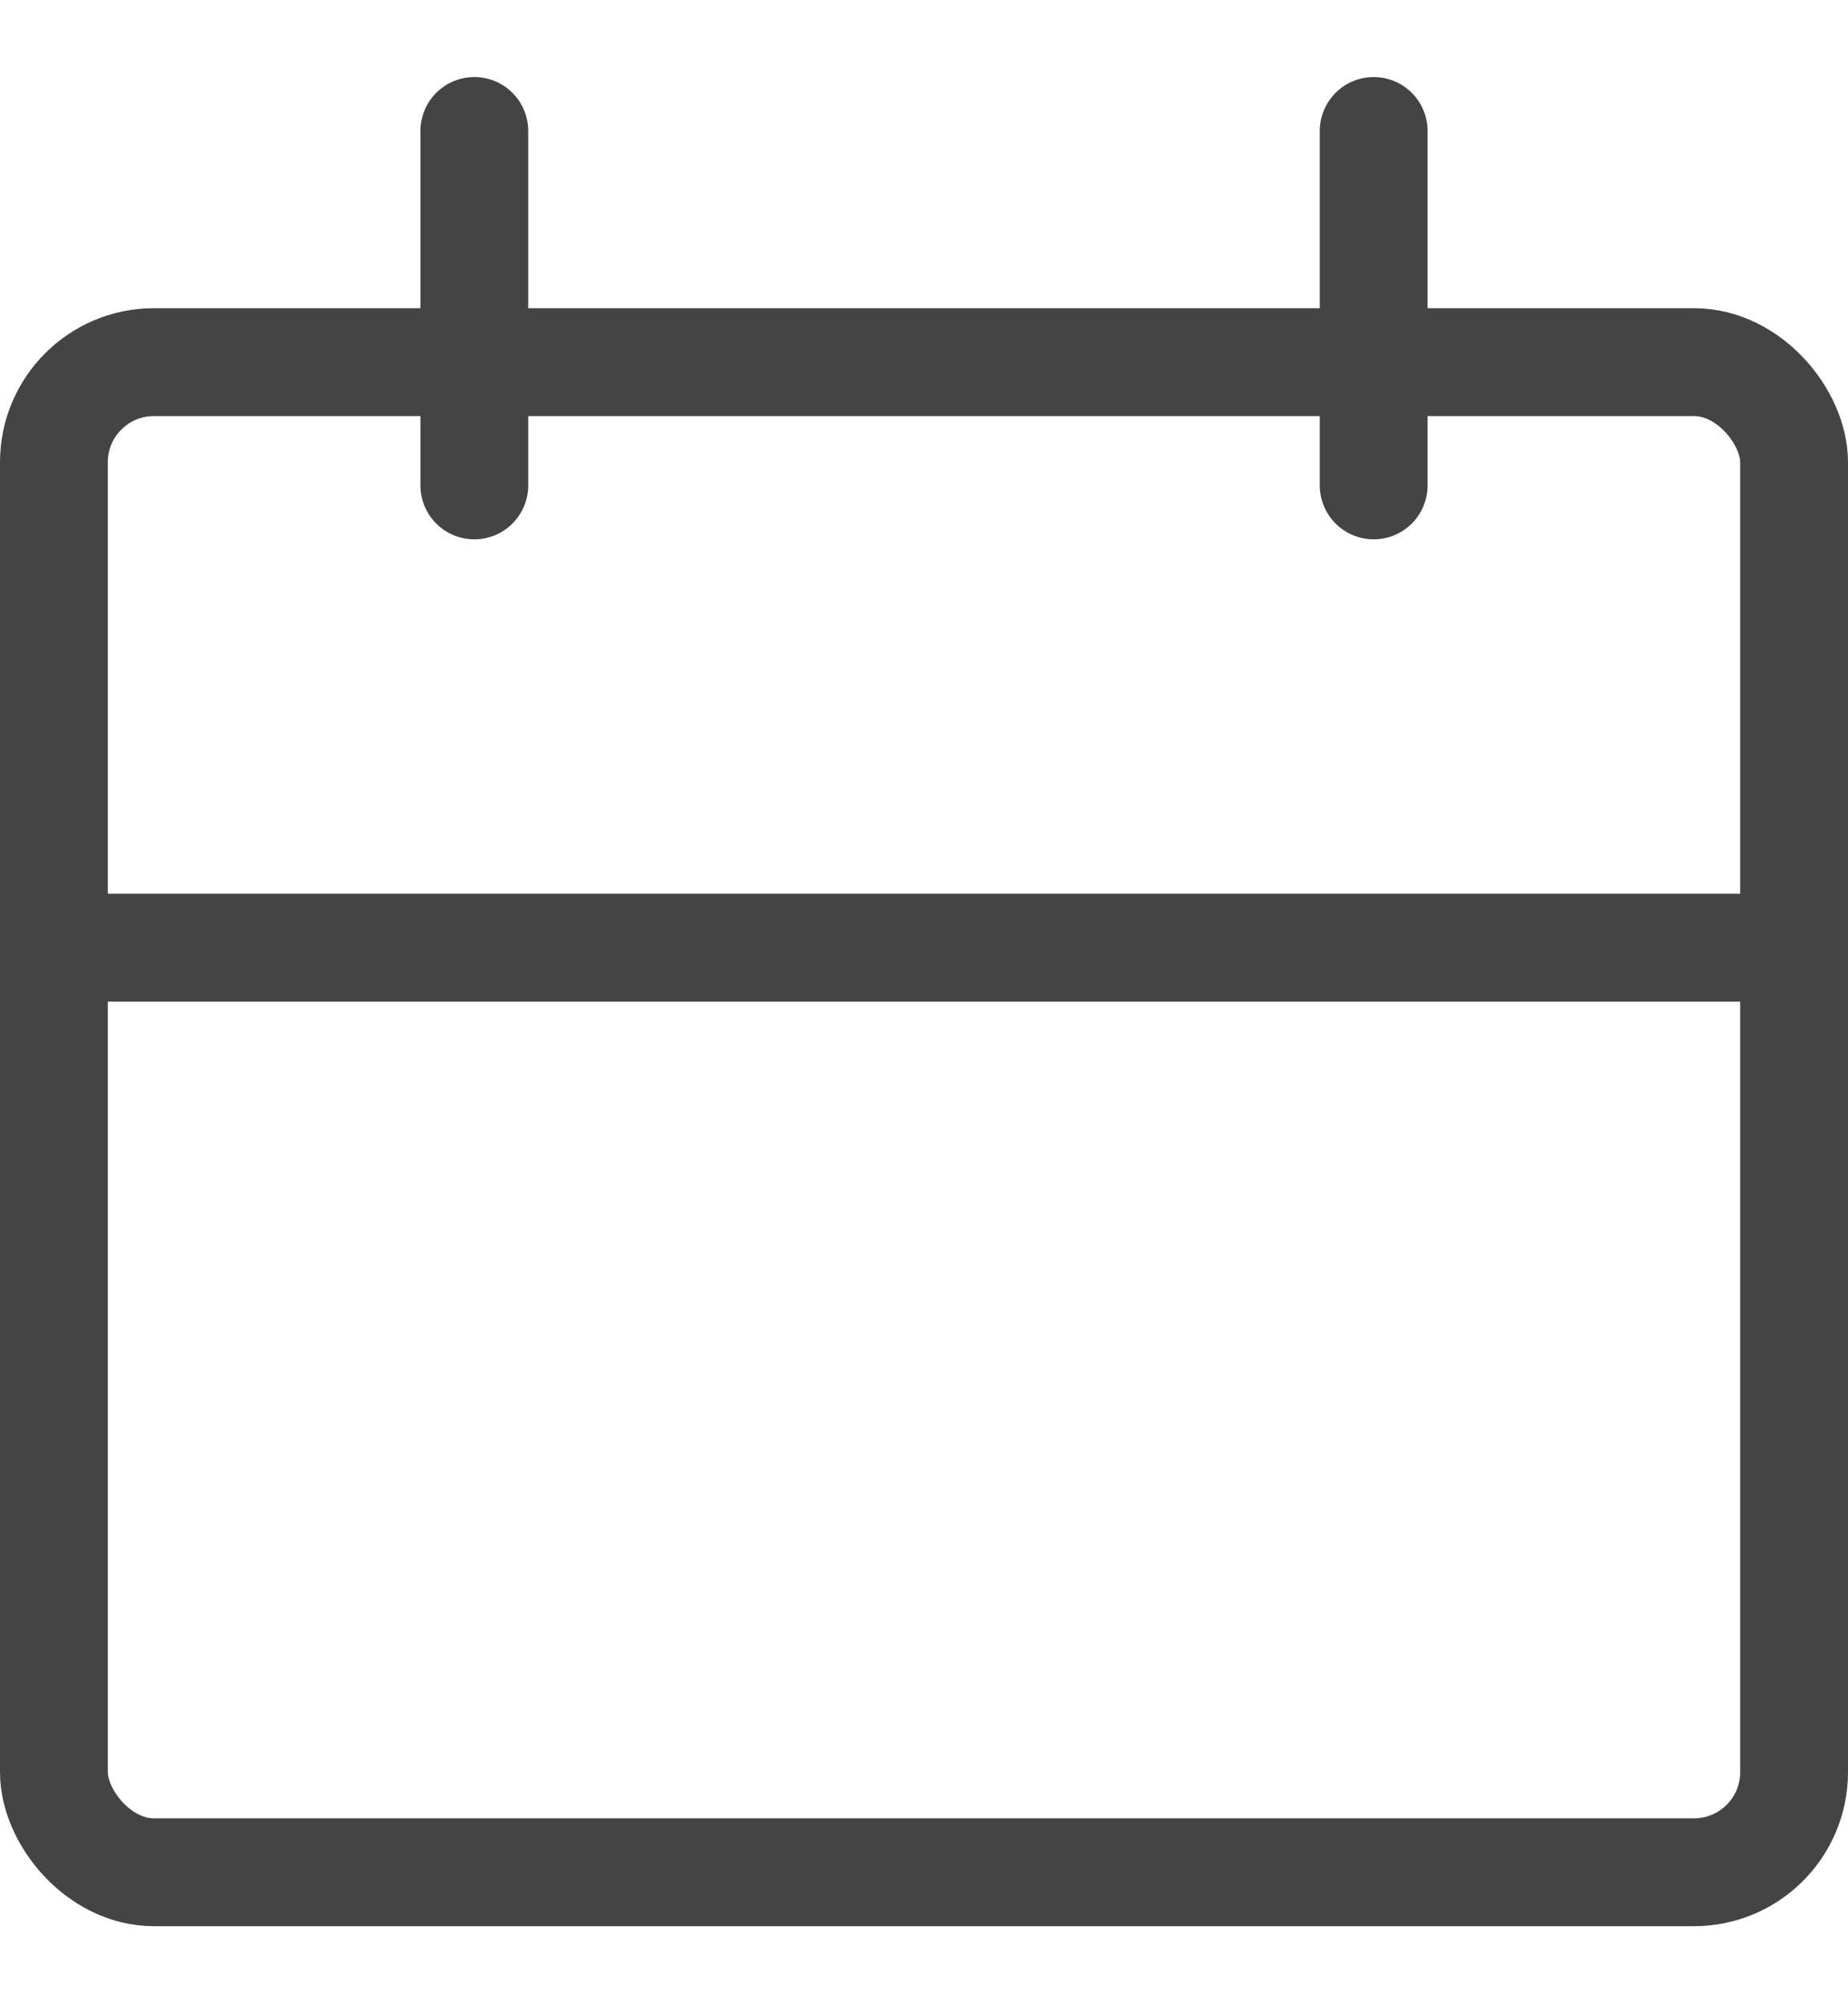
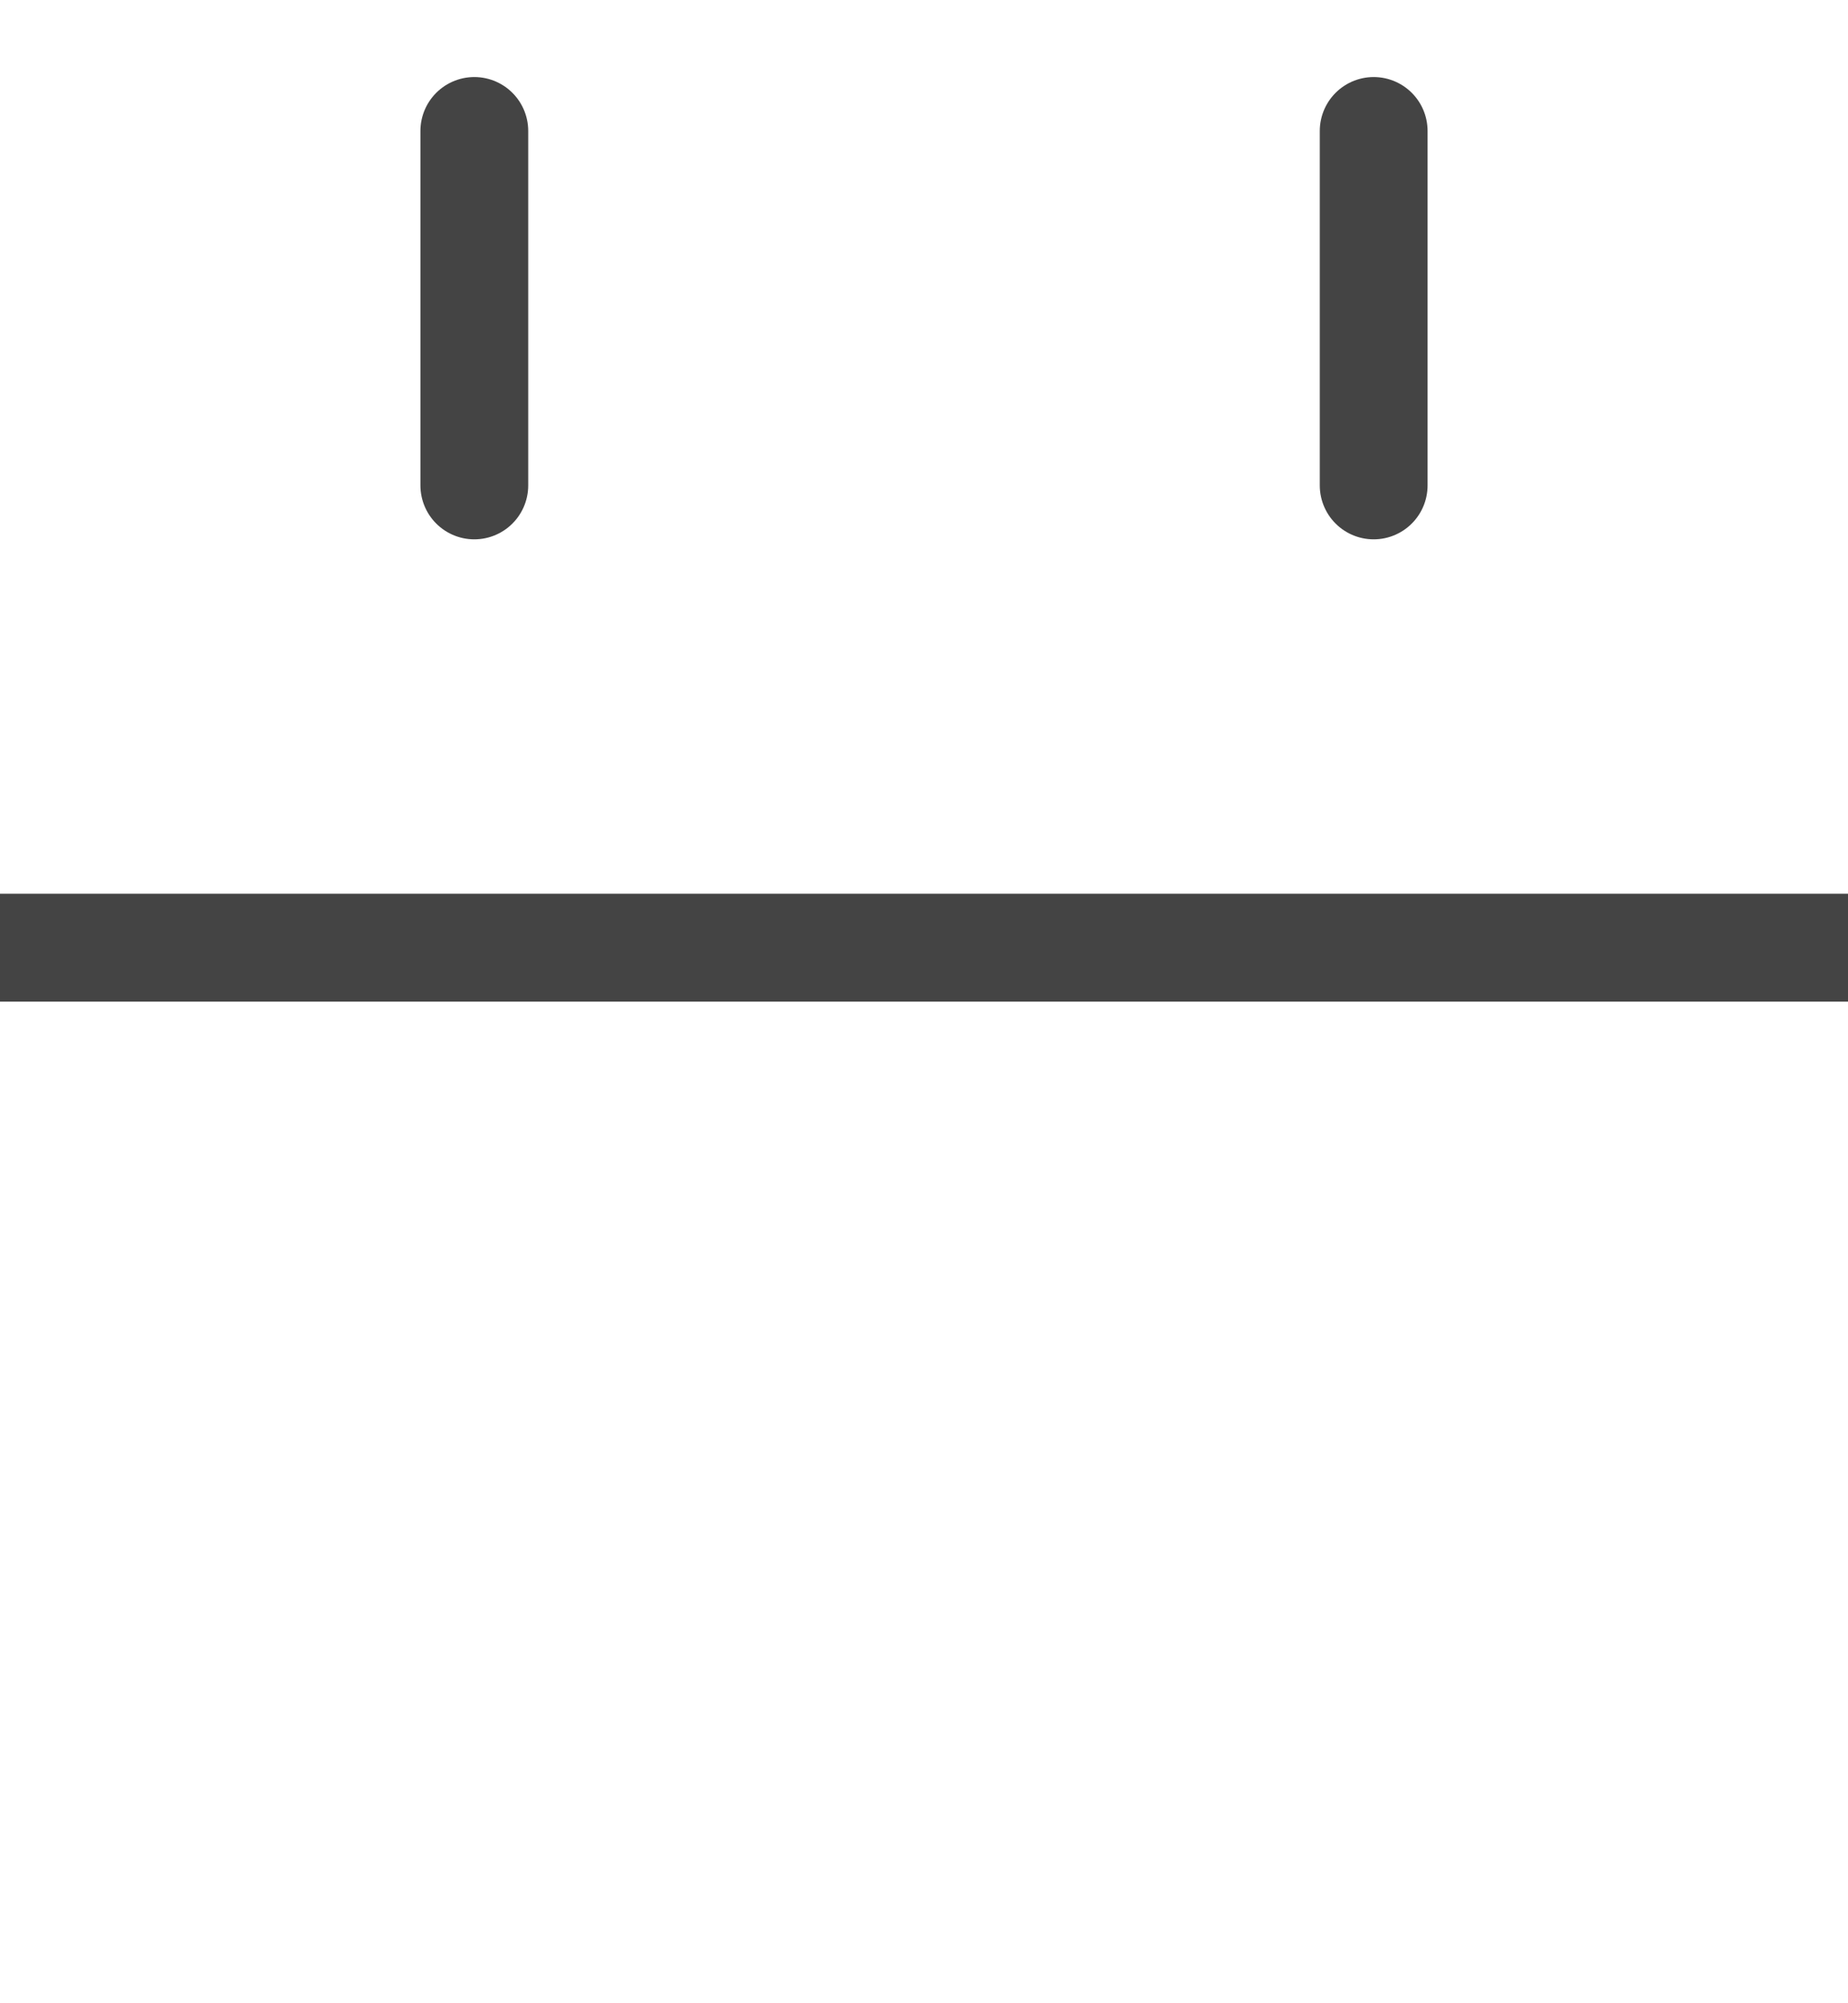
<svg xmlns="http://www.w3.org/2000/svg" width="12" height="13" viewBox="0 0 12 13" fill="none">
-   <rect x="0.35" y="2.35" width="11.3" height="9.8" rx="0.65" stroke="#444444" stroke-width="0.7" stroke-linecap="round" stroke-linejoin="bevel" />
  <line y1="6.15" x2="12" y2="6.15" stroke="#444444" stroke-width="0.7" />
  <line x1="3.08" y1="3.15" x2="3.08" y2="0.85" stroke="#444444" stroke-width="0.7" stroke-linecap="round" />
  <line x1="8.92" y1="0.85" x2="8.92" y2="3.15" stroke="#444444" stroke-width="0.7" stroke-linecap="round" />
</svg>